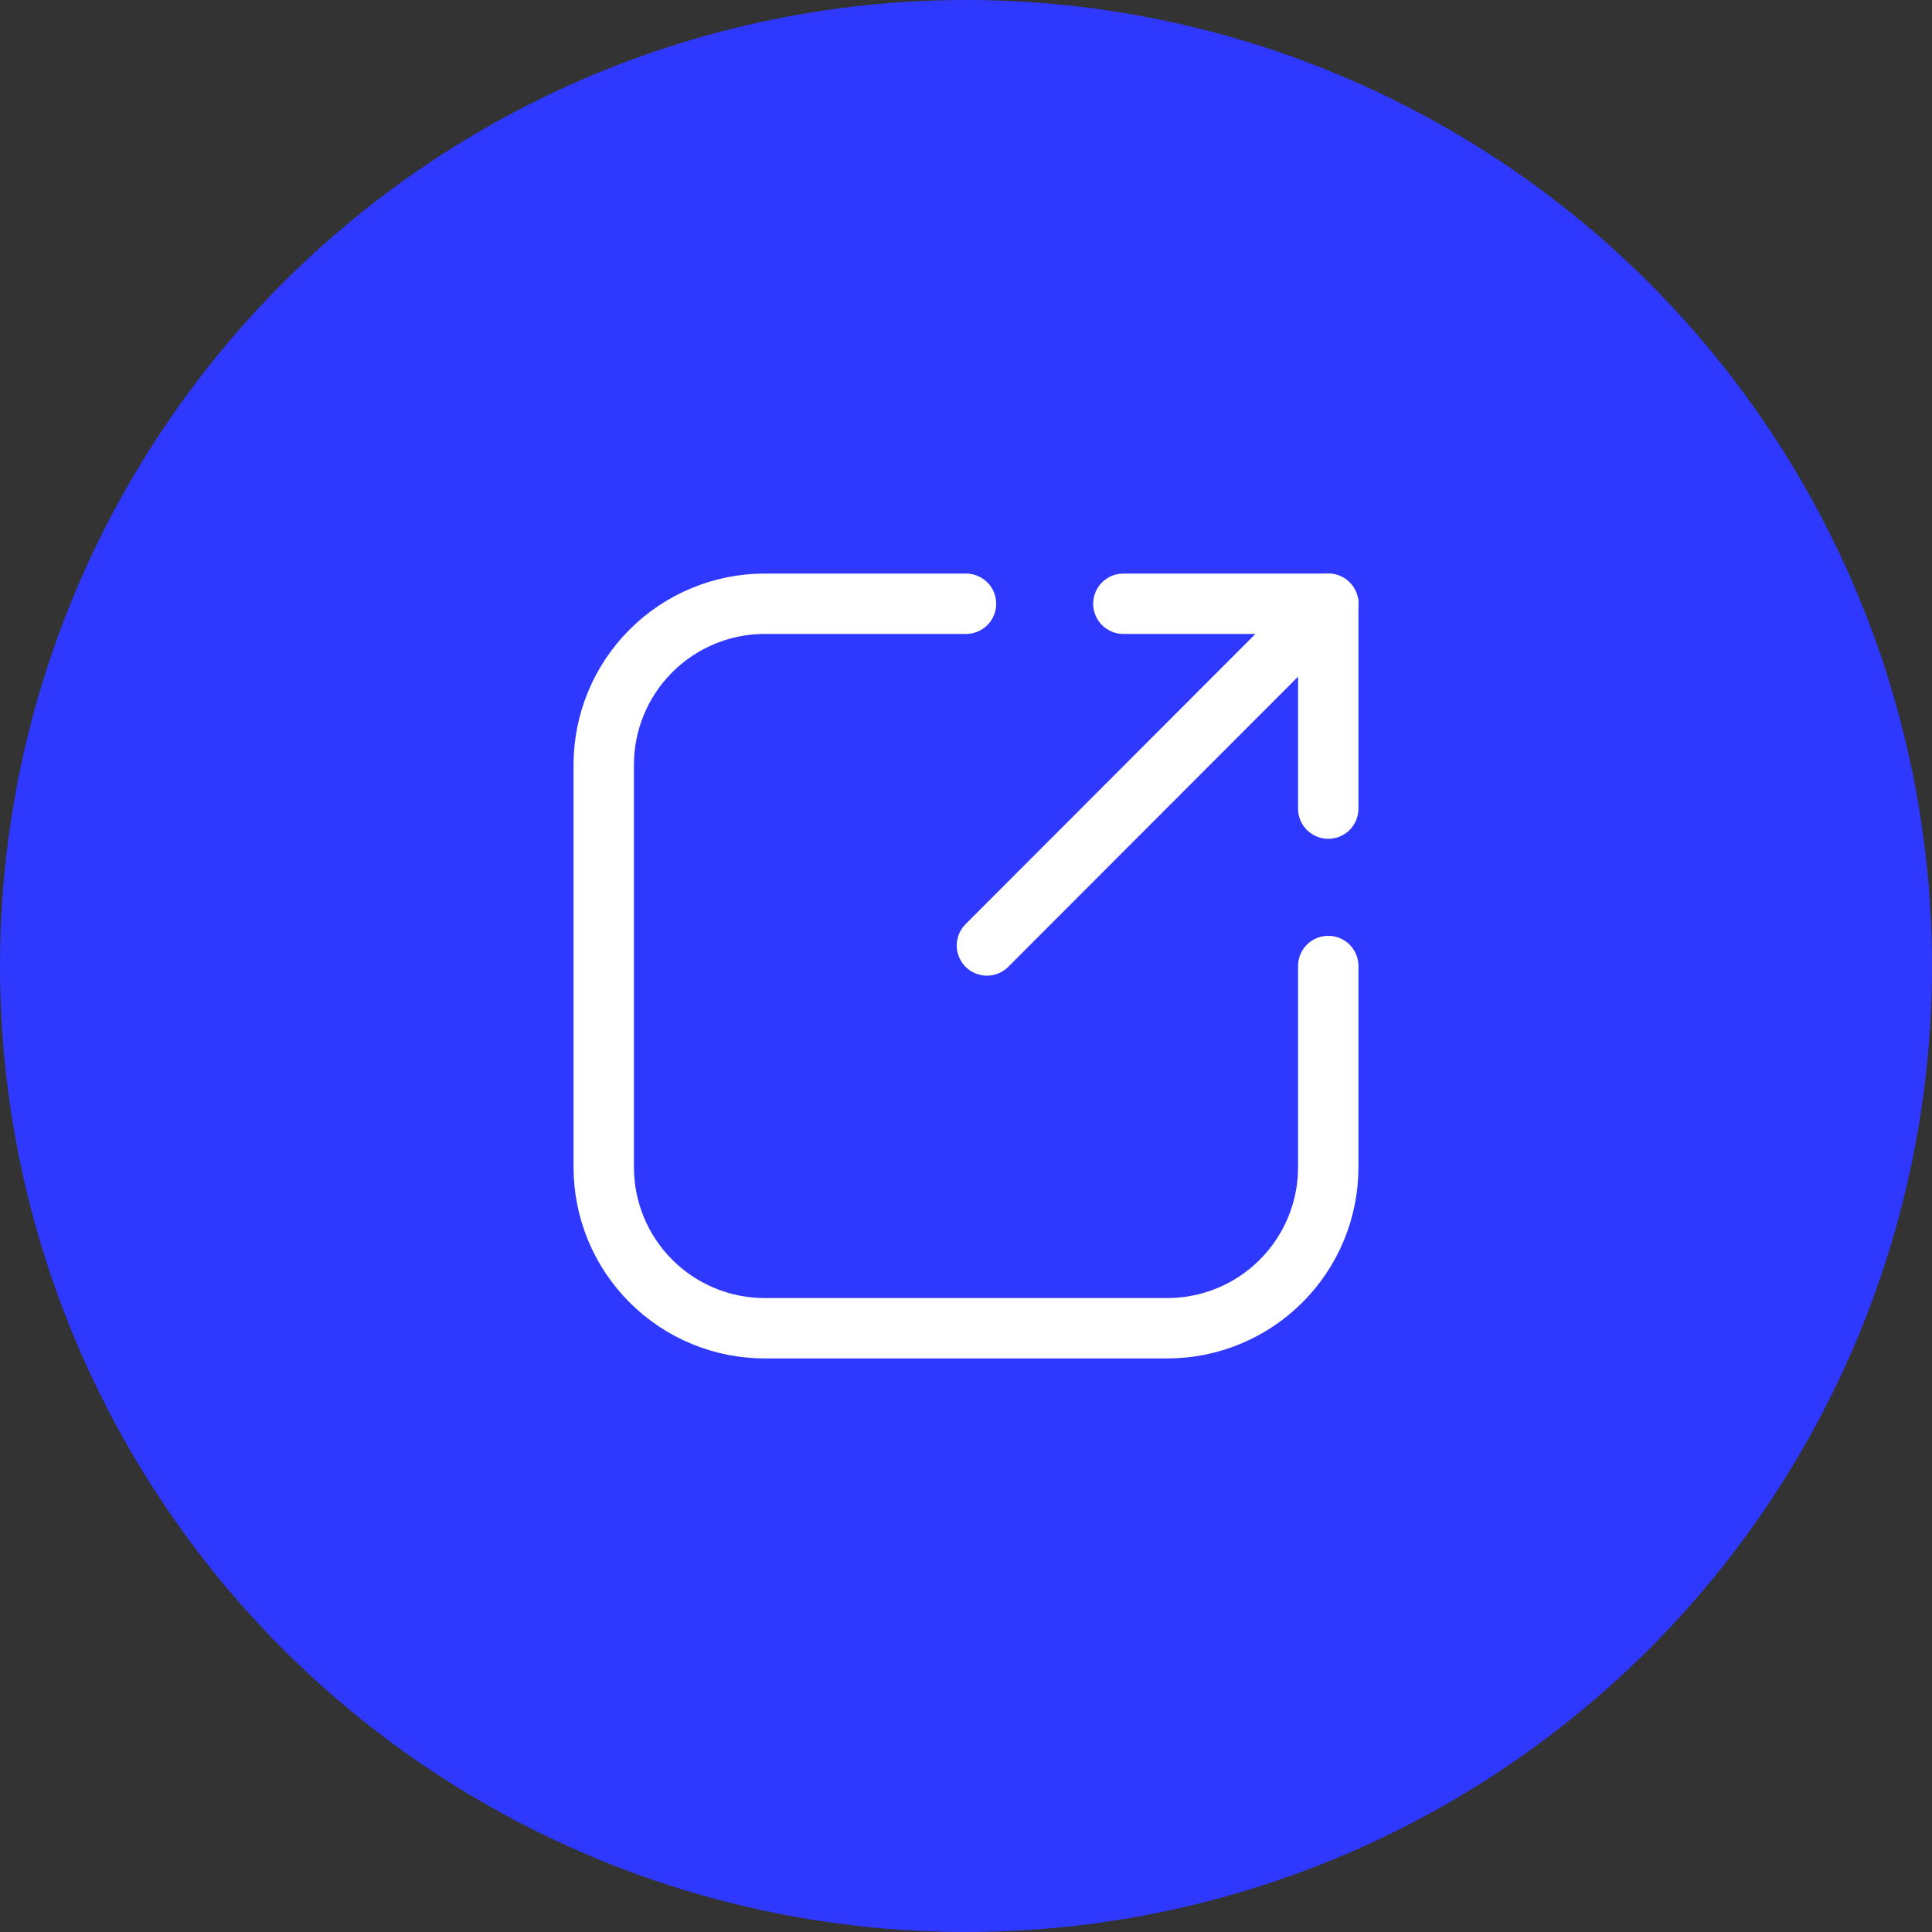
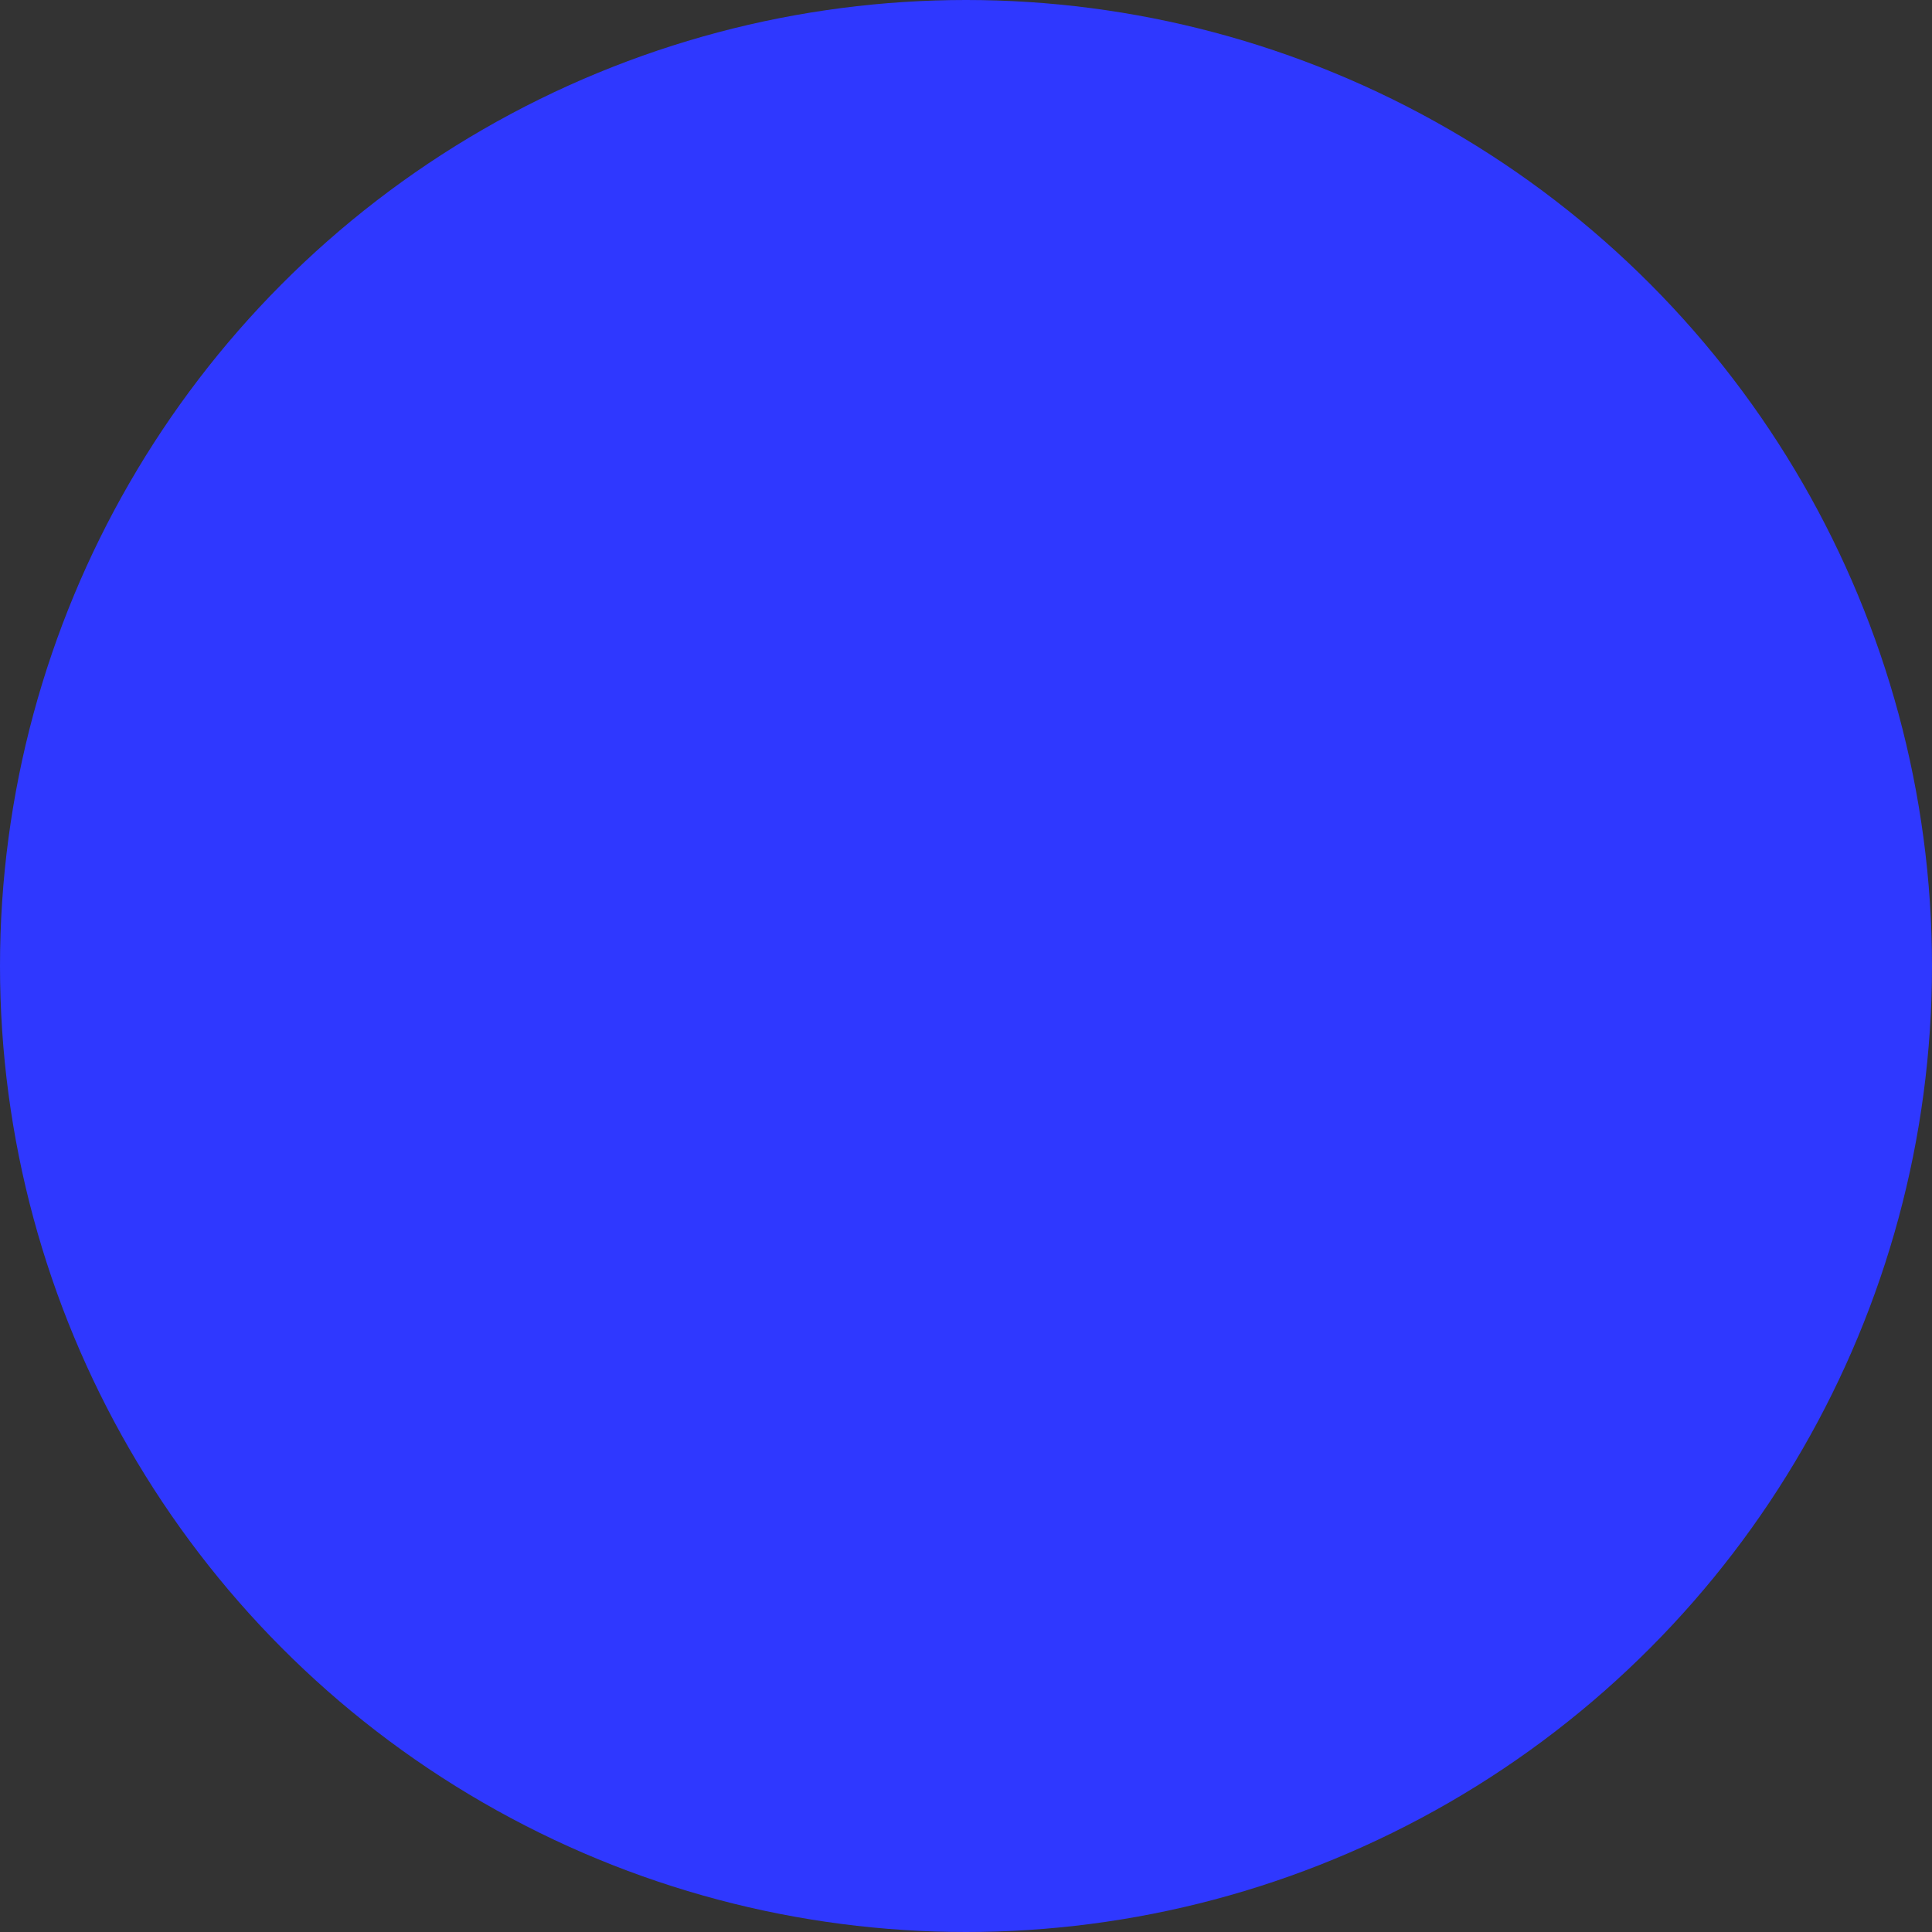
<svg xmlns="http://www.w3.org/2000/svg" width="48" height="48" viewBox="0 0 48 48" fill="none">
  <rect x="0" y="0" width="48" height="48" fill="#333333" stroke="none" />
  <circle cx="24" cy="24" r="24" fill="#2F38FF" />
-   <path d="M33 15L24.52 23.49" stroke="white" stroke-width="1.5" stroke-linecap="round" stroke-linejoin="round" />
-   <path d="M27.91 15H33V20.09" stroke="white" stroke-width="1.5" stroke-linecap="round" stroke-linejoin="round" />
-   <path d="M33 24V29C33 30.061 32.579 31.078 31.828 31.828C31.078 32.579 30.061 33 29 33H19C17.939 33 16.922 32.579 16.172 31.828C15.421 31.078 15 30.061 15 29V19C15 17.939 15.421 16.922 16.172 16.172C16.922 15.421 17.939 15 19 15H24" stroke="white" stroke-width="1.5" stroke-linecap="round" stroke-linejoin="round" />
</svg>